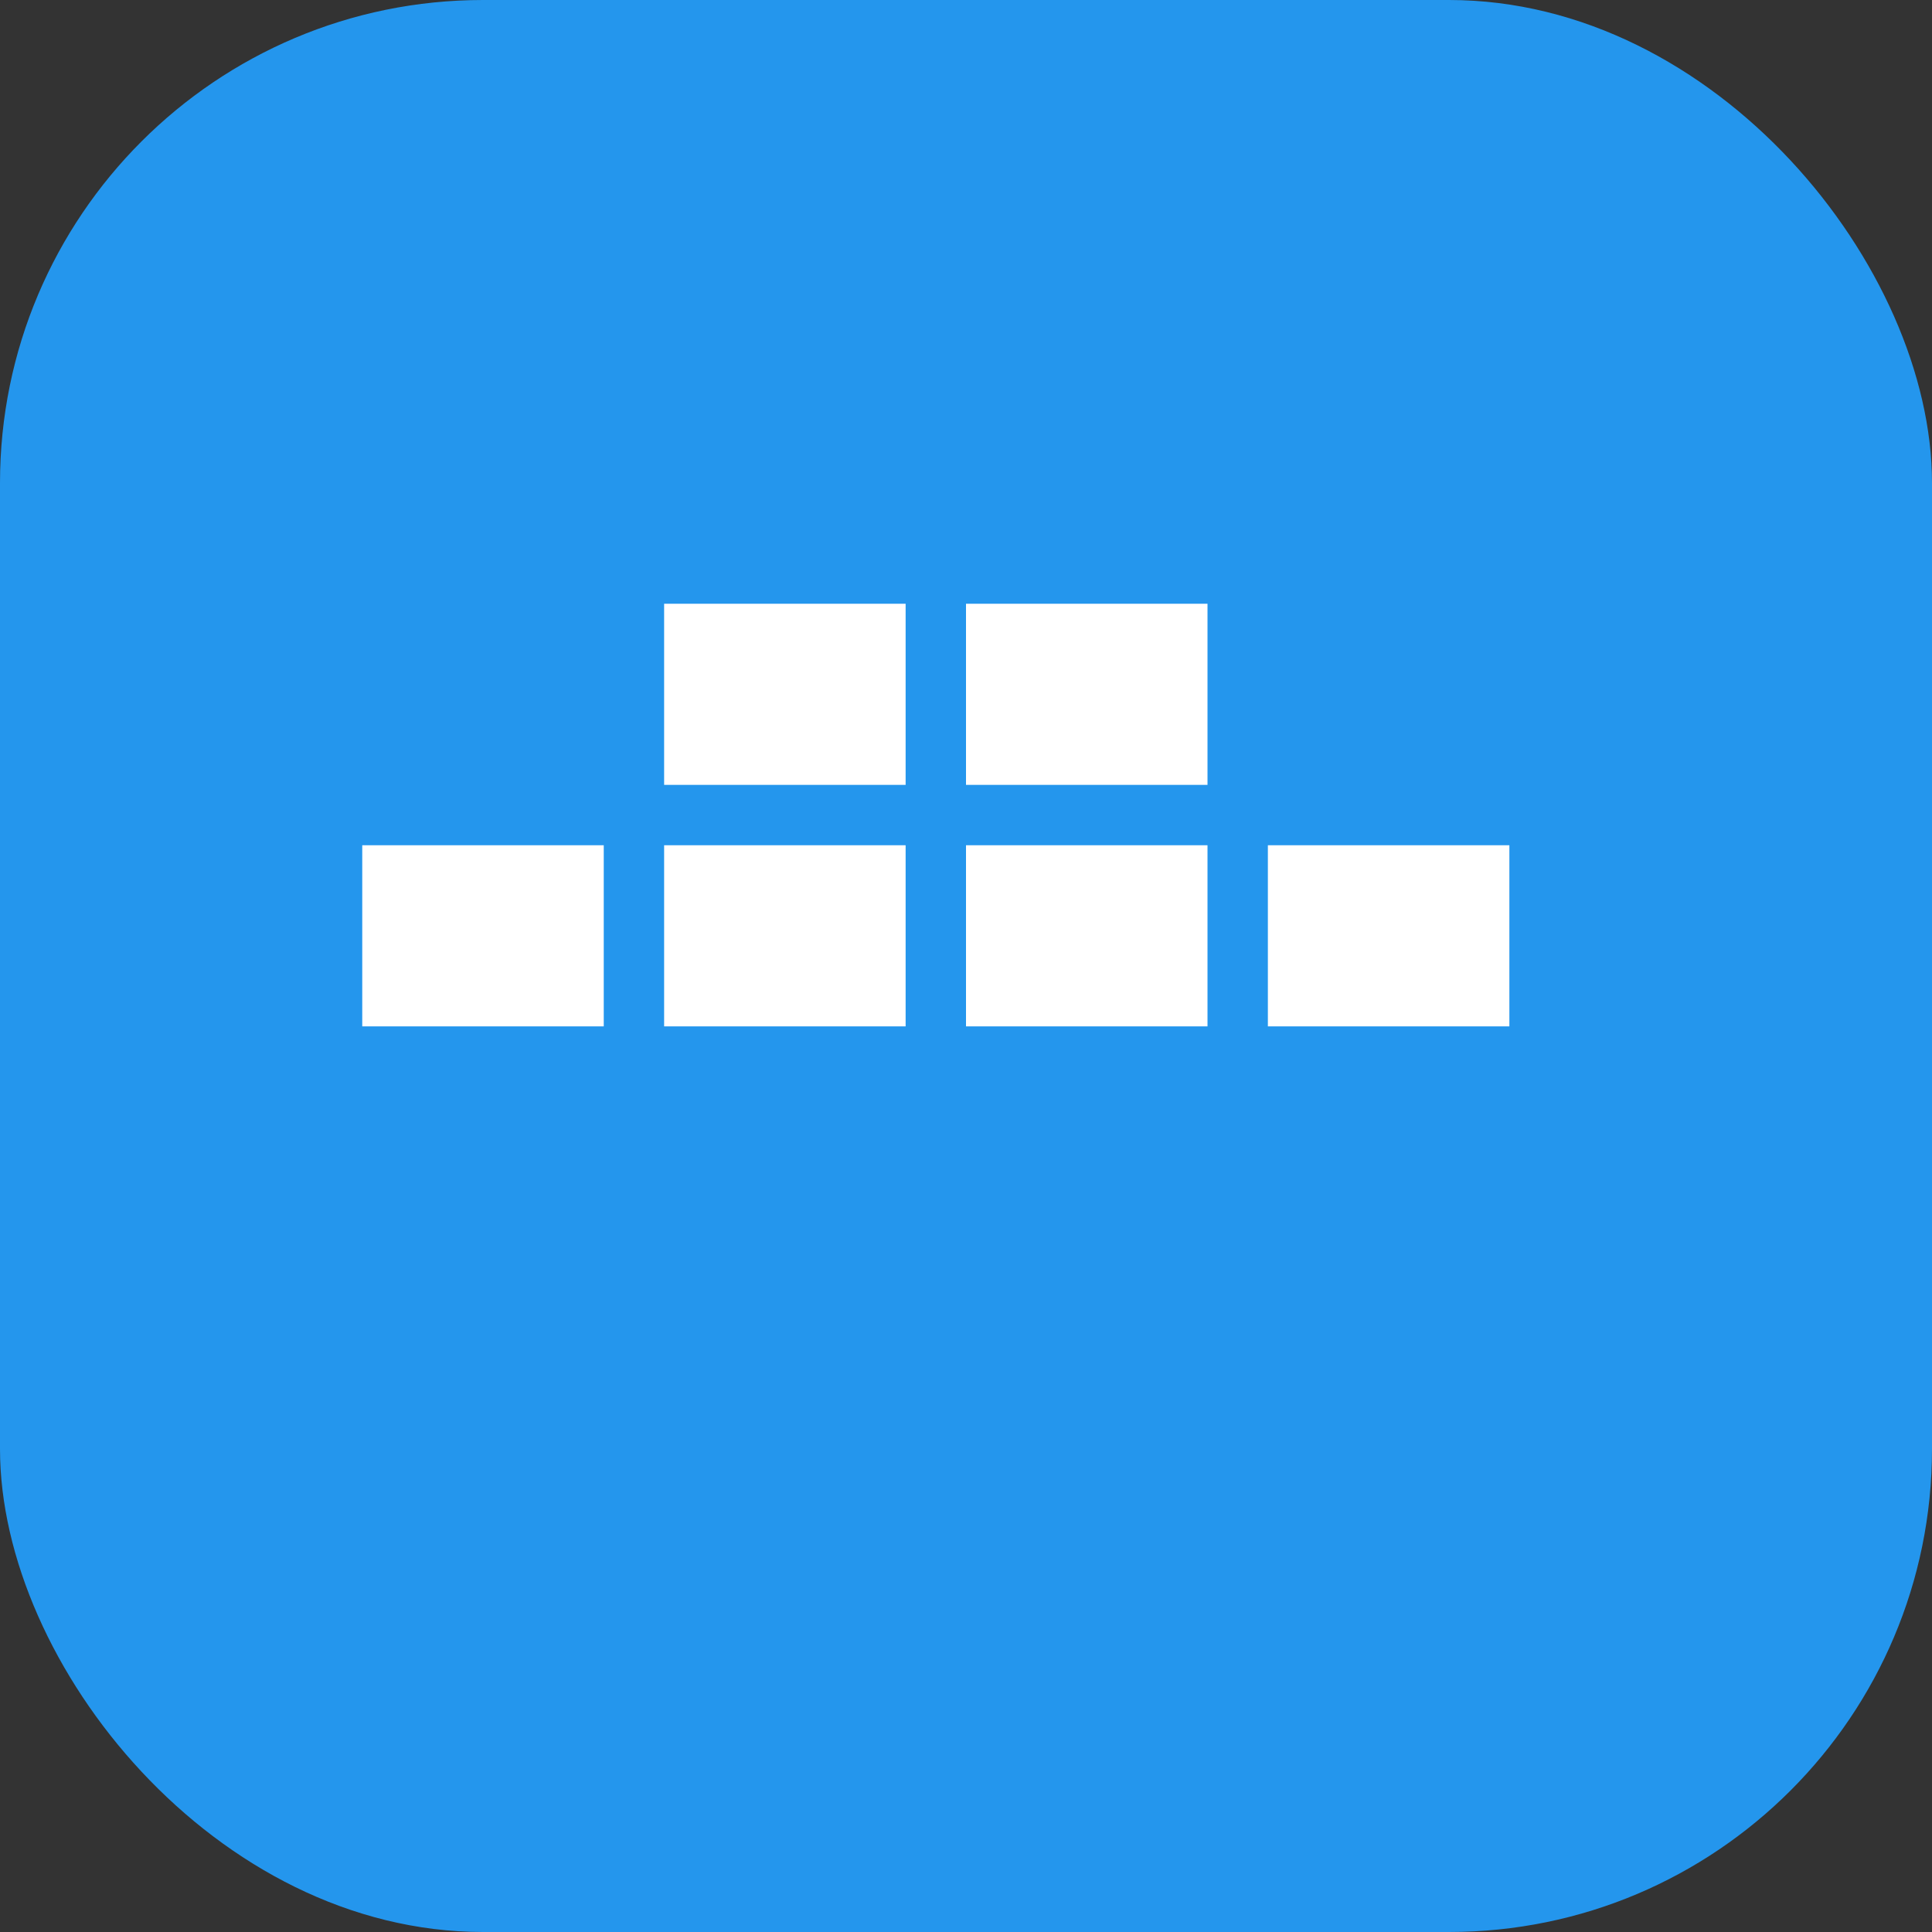
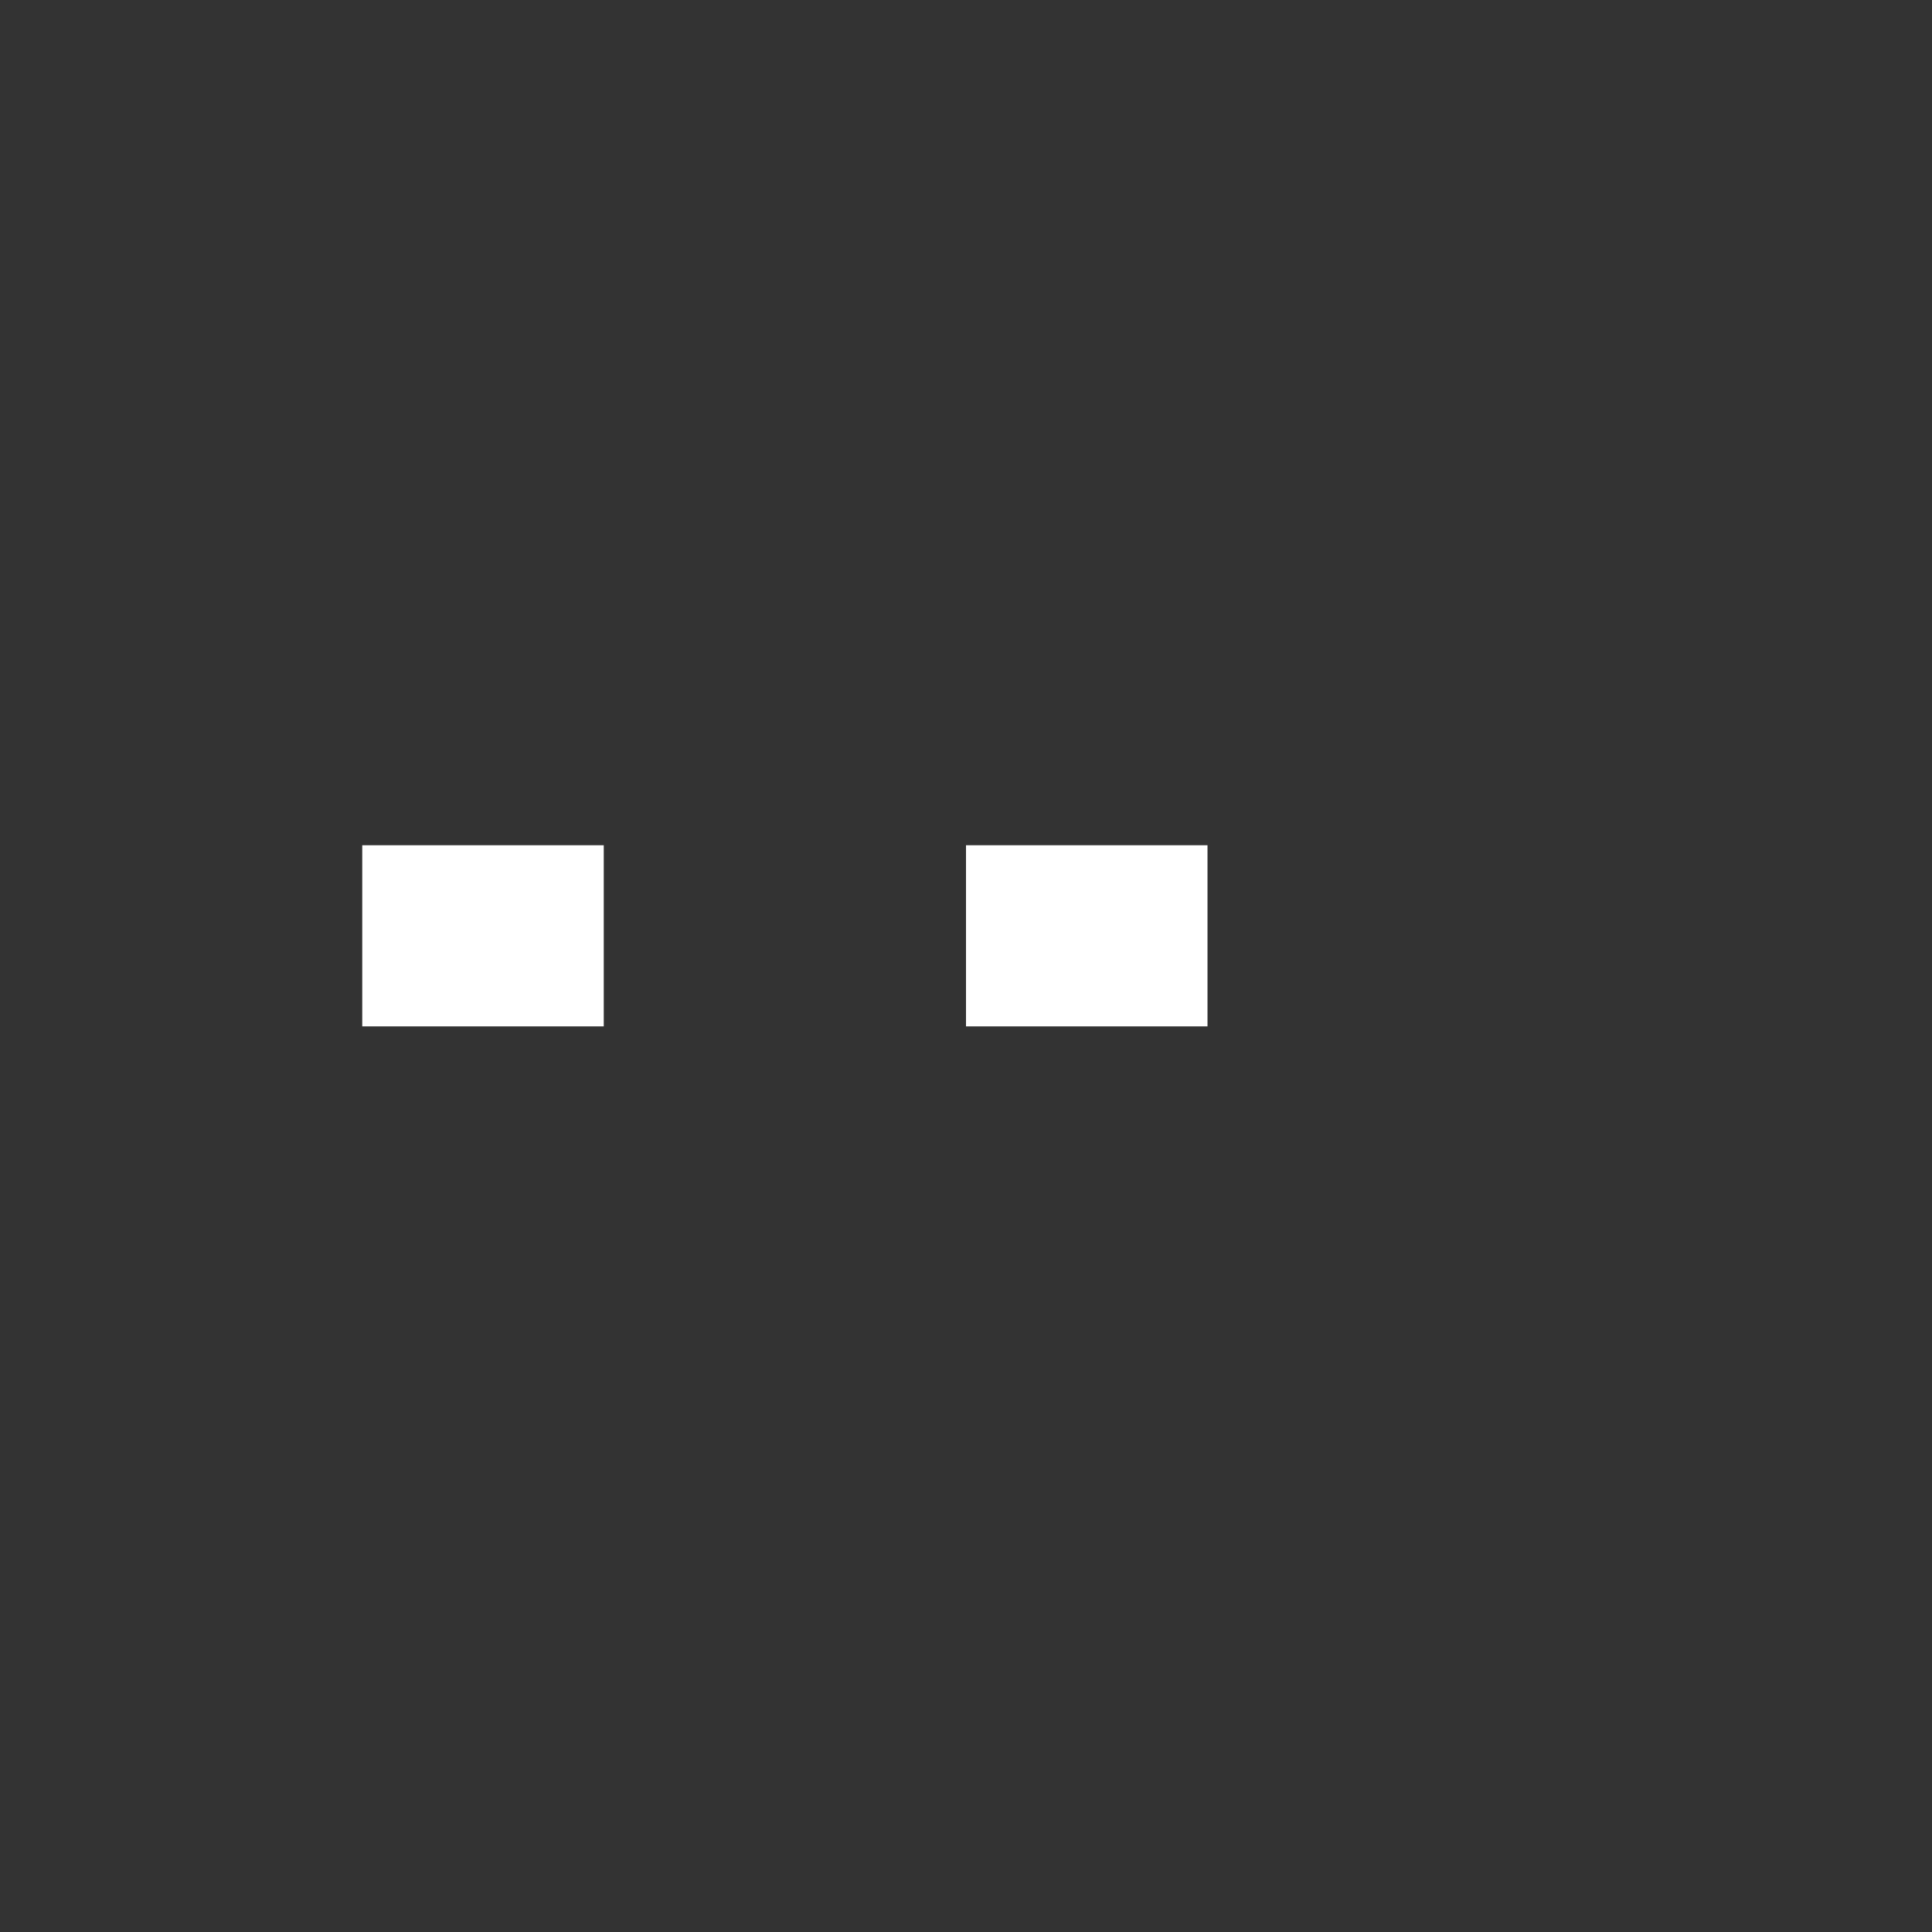
<svg xmlns="http://www.w3.org/2000/svg" width="32" height="32" viewBox="0 0 32 32" fill="none">
  <rect x="0" y="0" width="32" height="32" fill="#333333" stroke="none" />
-   <rect width="32" height="32" rx="8" fill="#2496ED" />
  <rect x="6" y="14" width="4" height="3" fill="white" />
-   <rect x="11" y="14" width="4" height="3" fill="white" />
  <rect x="16" y="14" width="4" height="3" fill="white" />
-   <rect x="11" y="10" width="4" height="3" fill="white" />
-   <rect x="16" y="10" width="4" height="3" fill="white" />
-   <rect x="21" y="14" width="4" height="3" fill="white" />
</svg>